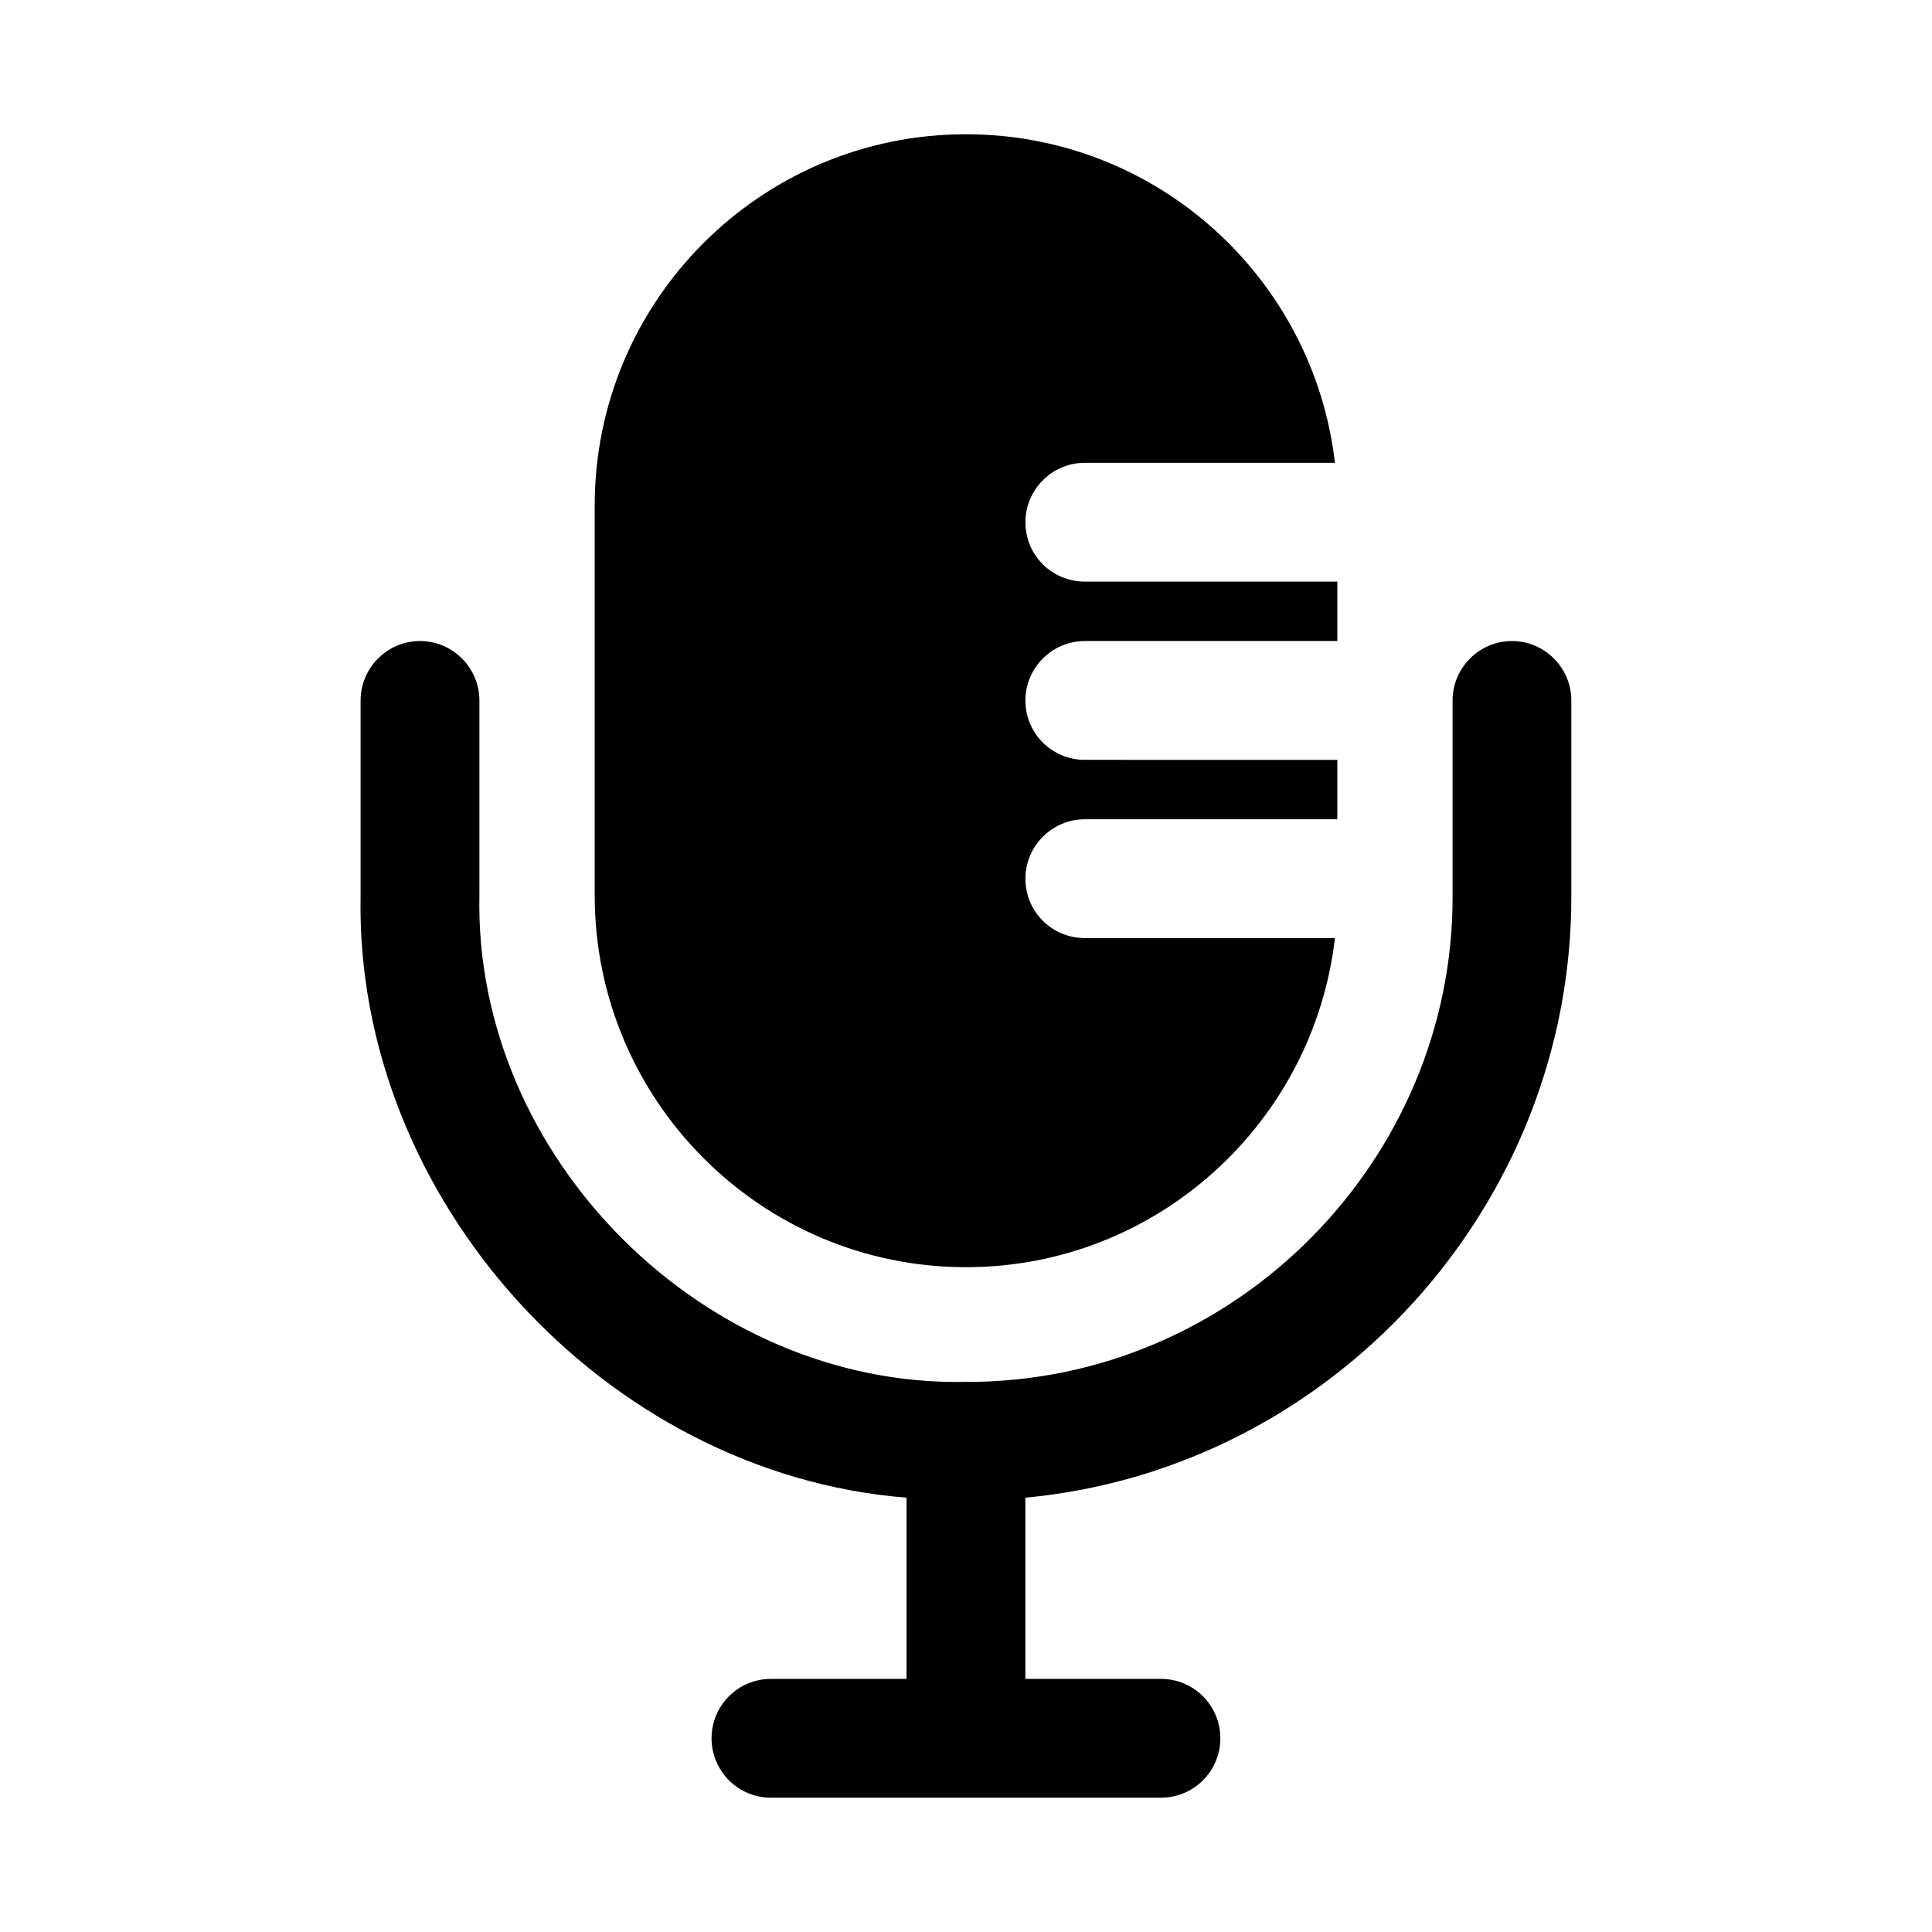
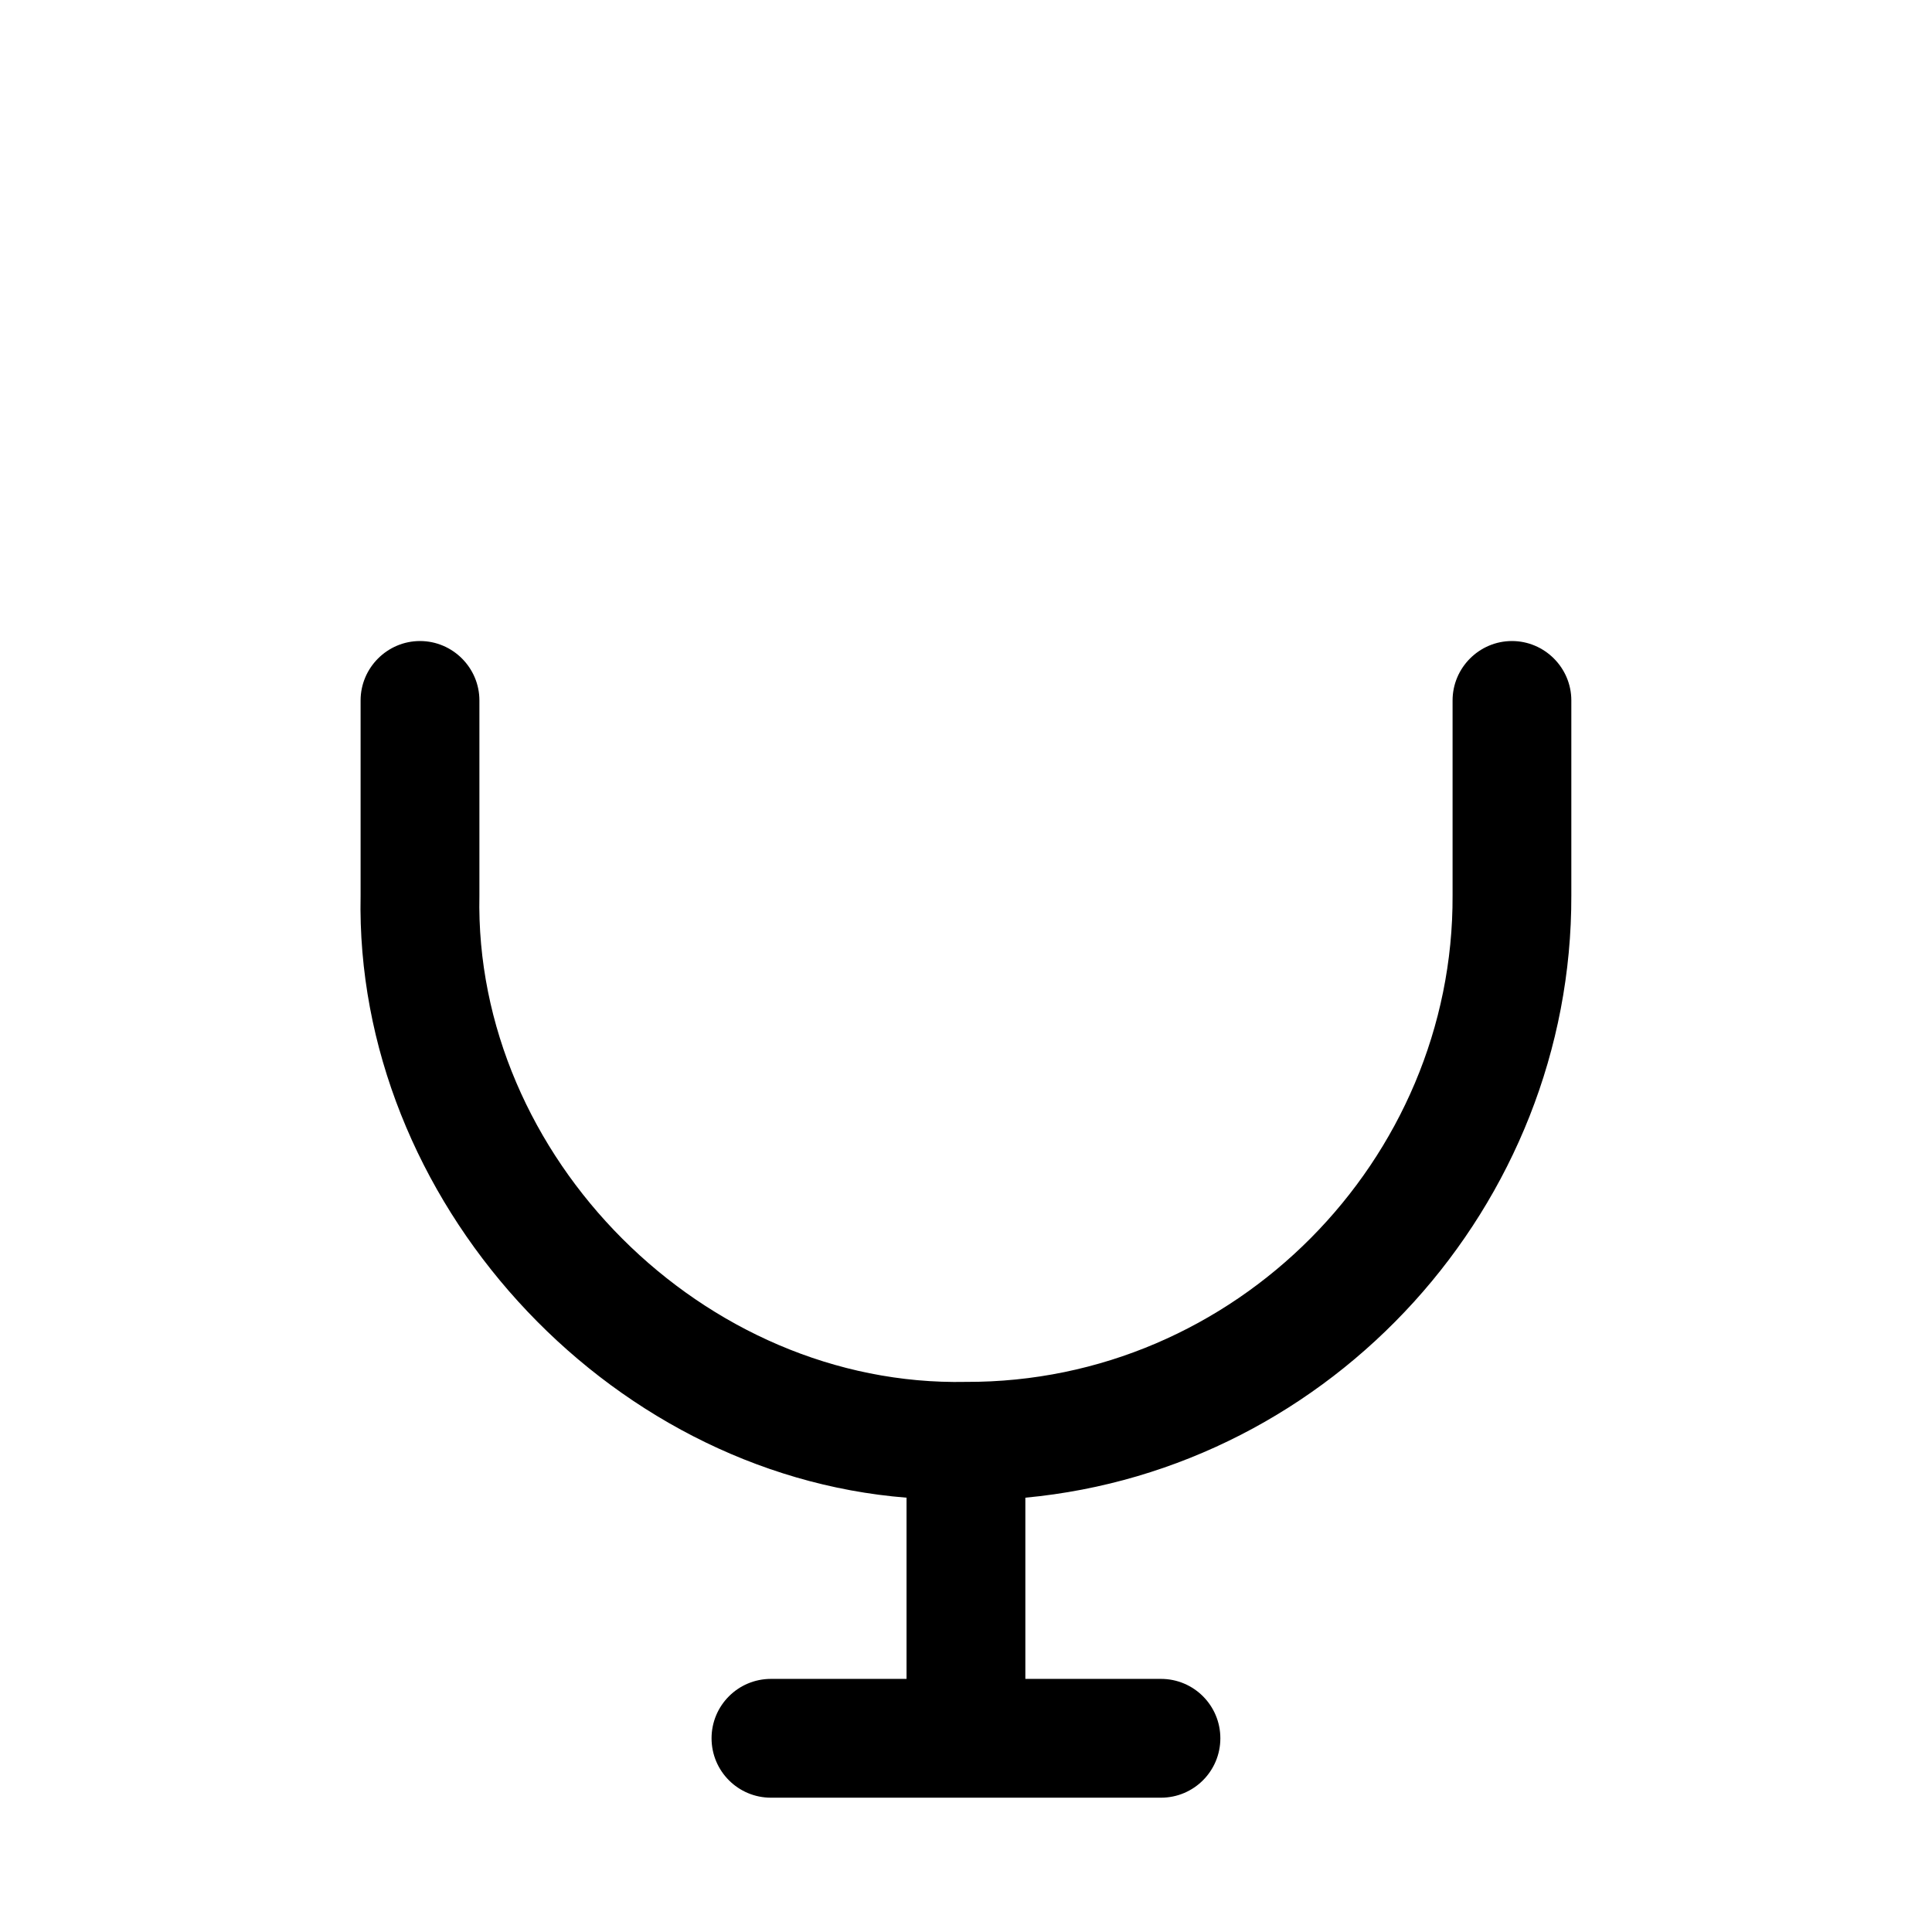
<svg xmlns="http://www.w3.org/2000/svg" fill="#000000" width="800px" height="800px" version="1.1" viewBox="144 144 512 512">
  <g>
-     <path d="m400 479.82c50.539 0 92.102-38.258 97.77-87.223h-66.281c-8.66 0-15.742-6.926-15.742-15.742 0-8.66 7.086-15.742 15.742-15.742h66.914v-15.742l-66.914-0.004c-8.66 0-15.742-6.926-15.742-15.742 0-8.66 7.086-15.742 15.742-15.742h66.914v-15.742l-66.914-0.008c-8.66 0-15.742-6.926-15.742-15.742 0-8.66 7.086-15.742 15.742-15.742h66.281c-5.668-48.965-47.23-87.066-97.77-87.066-54.316 0-98.398 44.082-98.398 98.398v103.28c-0.004 54.32 44.078 98.559 98.398 98.559z" />
    <path d="m544.69 313.88c-8.66 0-15.742 7.086-15.742 15.742v51.641c0.336 70.086-57.609 129.22-128.95 128.95-69.41 1.441-130.42-59.582-128.95-128.95v-51.641c0-8.66-7.086-15.742-15.742-15.742-8.66 0-15.742 7.086-15.742 15.742v51.641c-1.641 80.555 64.781 153.29 144.68 159.64v48.02h-35.93c-8.703 0-15.742 7.043-15.742 15.742 0 8.703 7.043 15.742 15.742 15.742h103.35c8.703 0 15.742-7.043 15.742-15.742 0-8.703-7.043-15.742-15.742-15.742h-35.934v-48.02c81.434-7.613 144.93-77.531 144.69-159.64v-51.641c0-8.656-7.086-15.742-15.742-15.742z" />
  </g>
</svg>